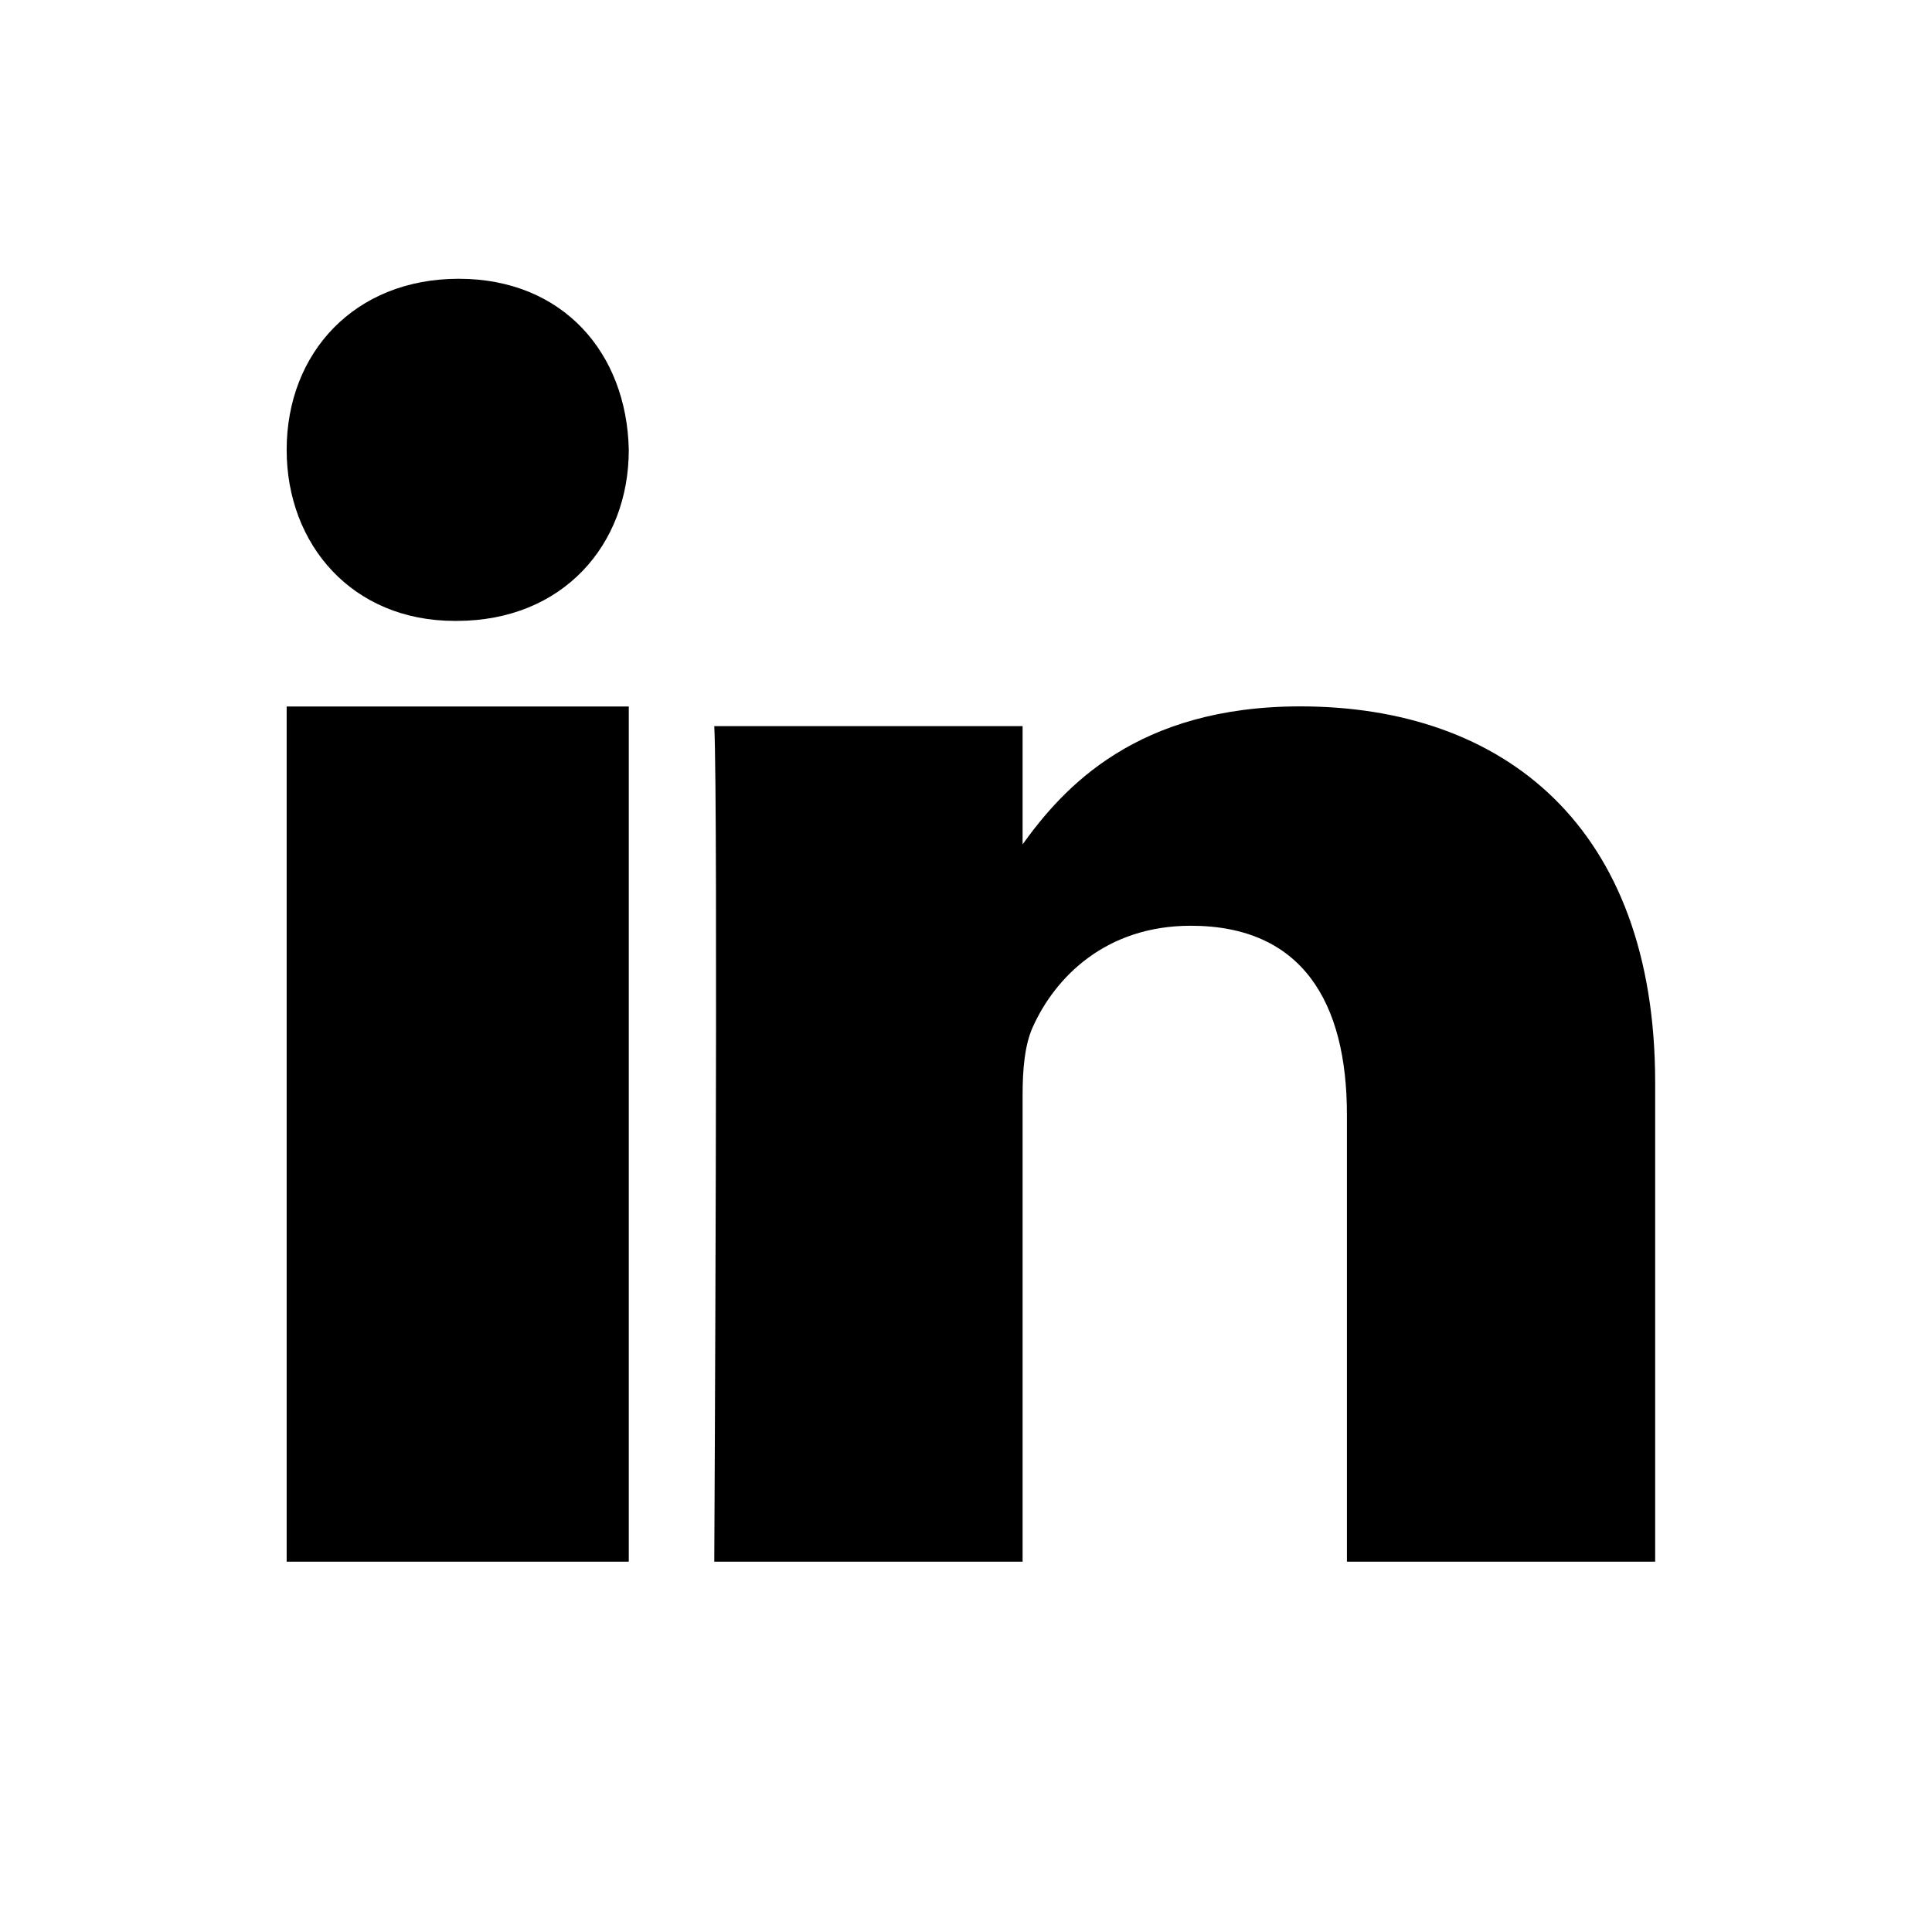
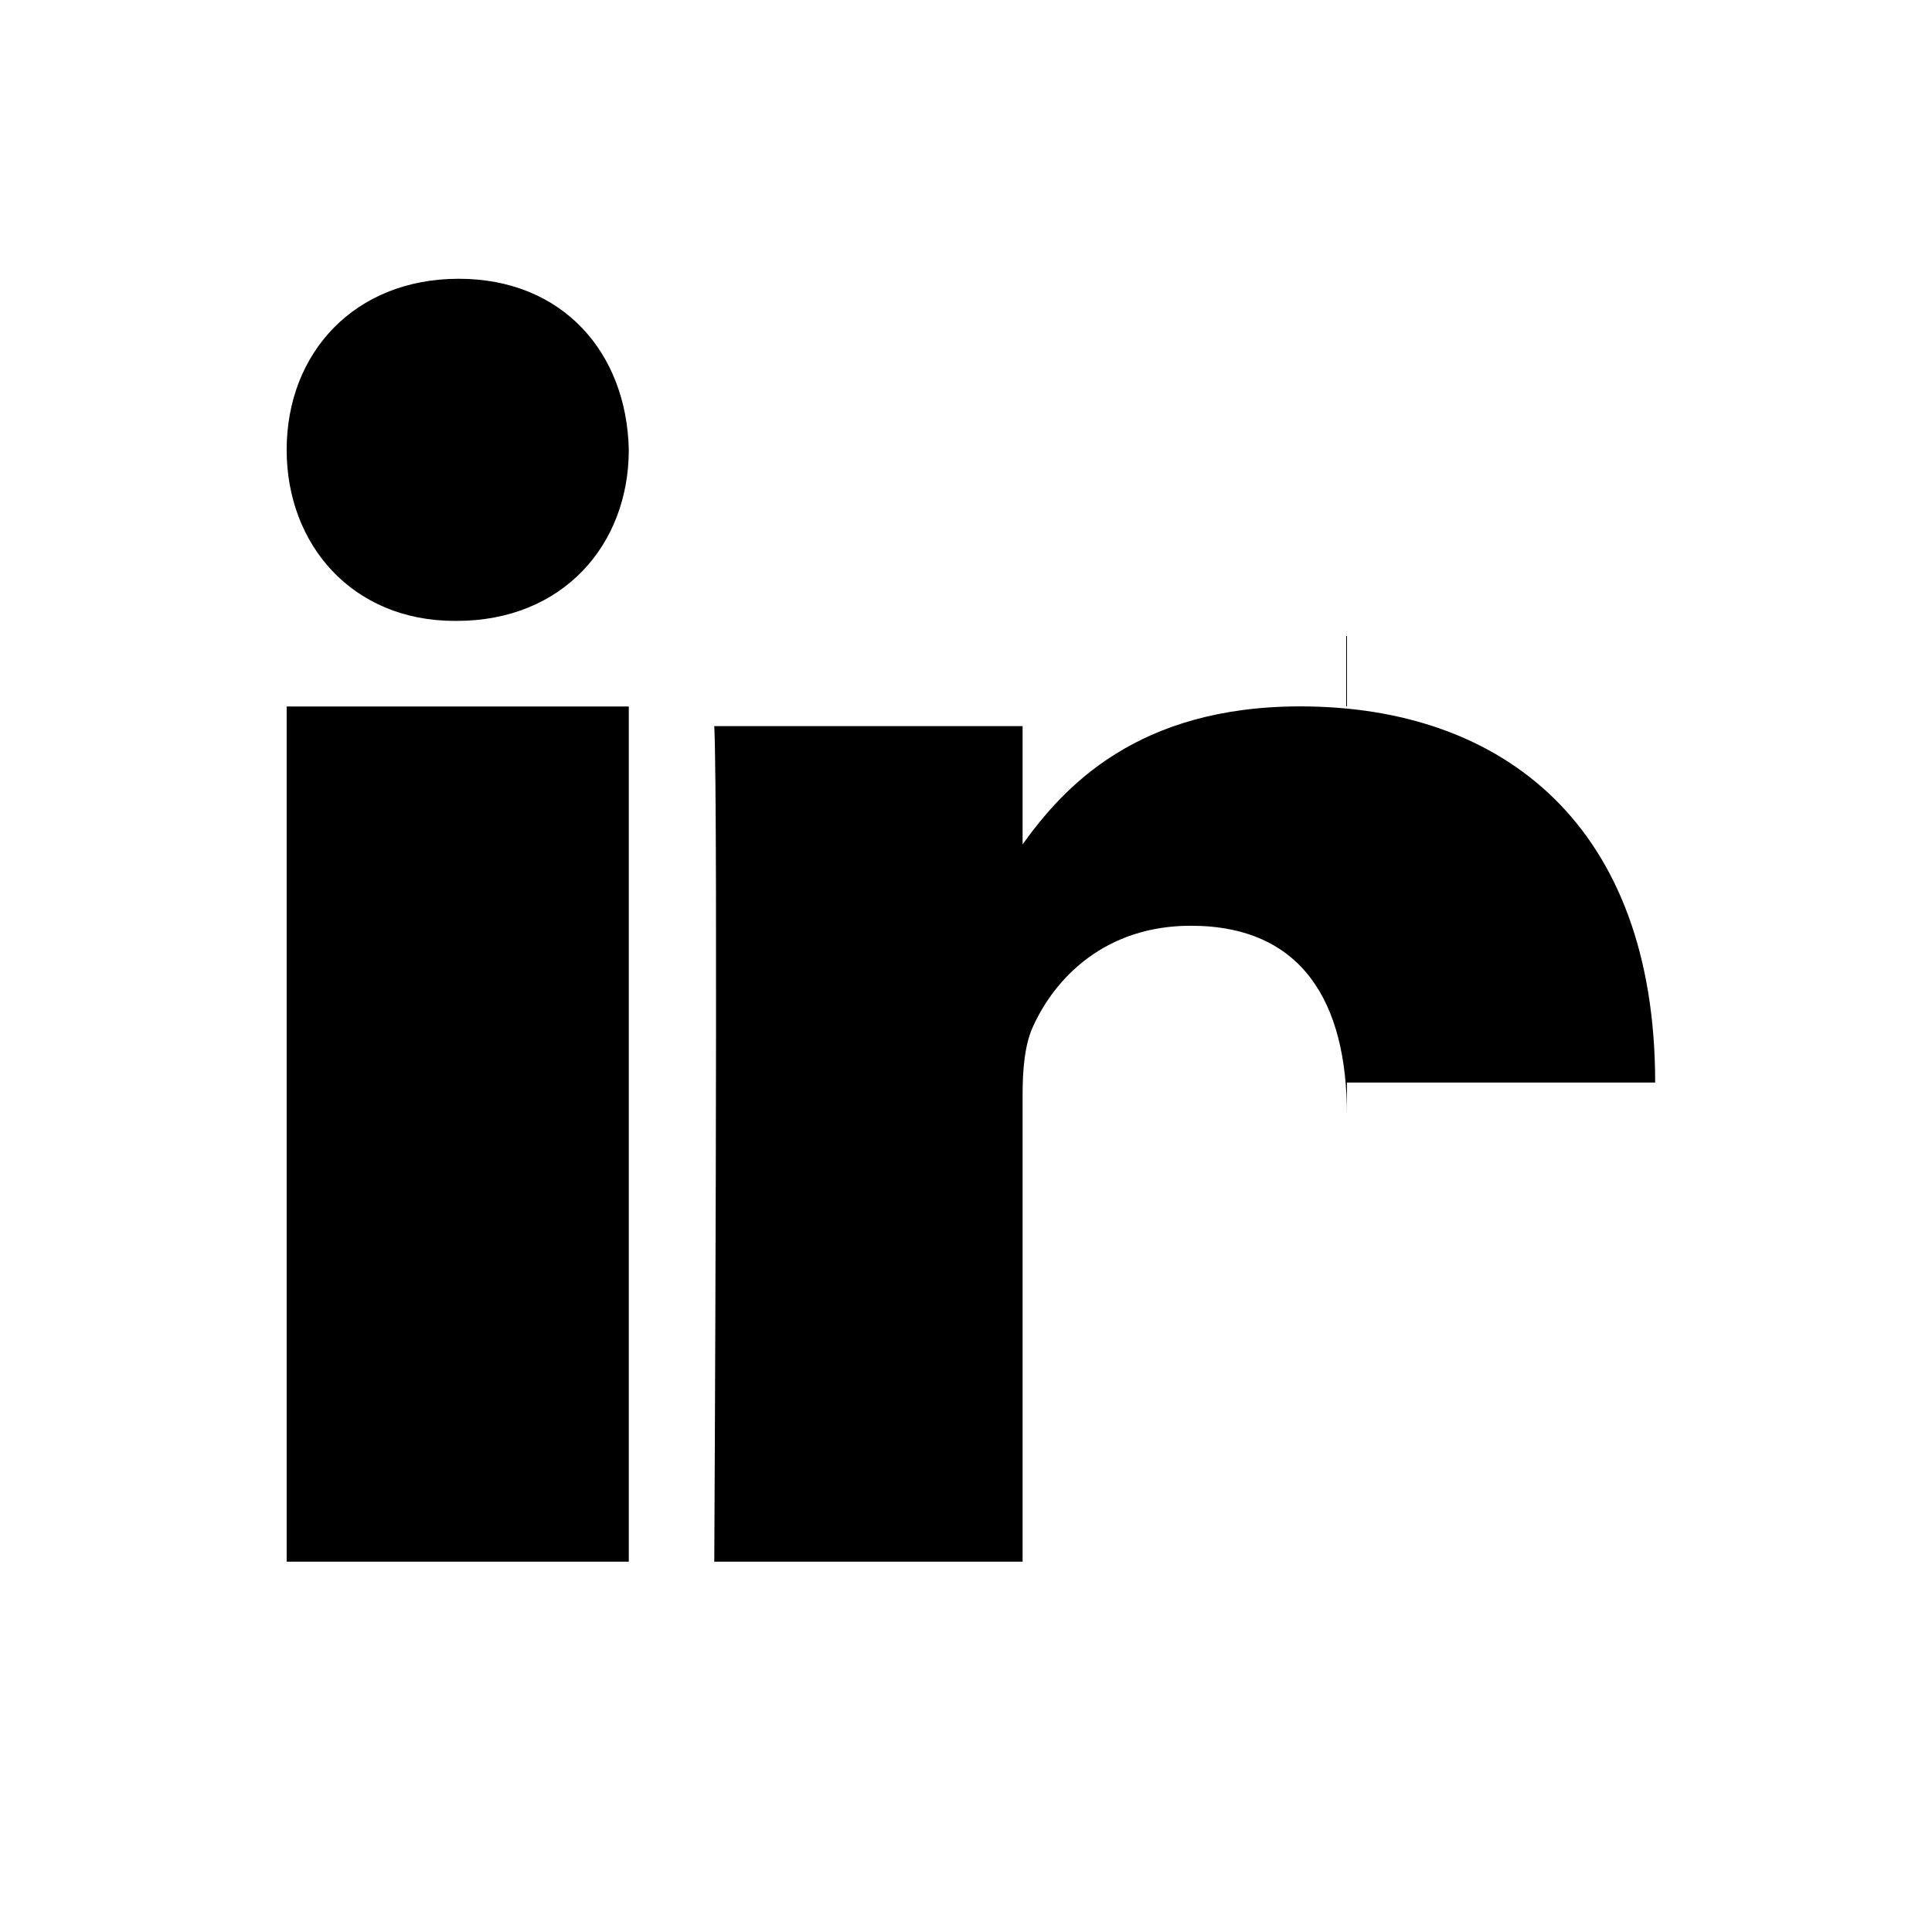
<svg xmlns="http://www.w3.org/2000/svg" width="24" height="24" viewBox="0 0 24 24">
-   <path fill="#000" d="M3.561 8.776h4.25V19.4h-4.25V8.776zm2.087-1.063c-1.268 0-2.087-.944-2.087-2.125 0-1.206.845-2.125 2.137-2.125s2.088.919 2.113 2.125c0 1.18-.82 2.125-2.138 2.125h-.025zm11.084 6.134c0-1.395-.554-2.347-1.94-2.347-1.057 0-1.687.642-1.964 1.262-.1.222-.125.532-.125.842V19.4h-3.83s.05-9.407 0-10.38h3.83v1.469c.508-.707 1.418-1.714 3.45-1.714 2.52 0 4.408 1.484 4.408 4.673v5.952h-3.829v-5.554z" />
+   <path fill="#000" d="M3.561 8.776h4.25V19.4h-4.25V8.776zm2.087-1.063c-1.268 0-2.087-.944-2.087-2.125 0-1.206.845-2.125 2.137-2.125s2.088.919 2.113 2.125c0 1.18-.82 2.125-2.138 2.125h-.025zm11.084 6.134c0-1.395-.554-2.347-1.94-2.347-1.057 0-1.687.642-1.964 1.262-.1.222-.125.532-.125.842V19.4h-3.83s.05-9.407 0-10.38h3.83v1.469c.508-.707 1.418-1.714 3.45-1.714 2.52 0 4.408 1.484 4.408 4.673h-3.829v-5.554z" />
</svg>